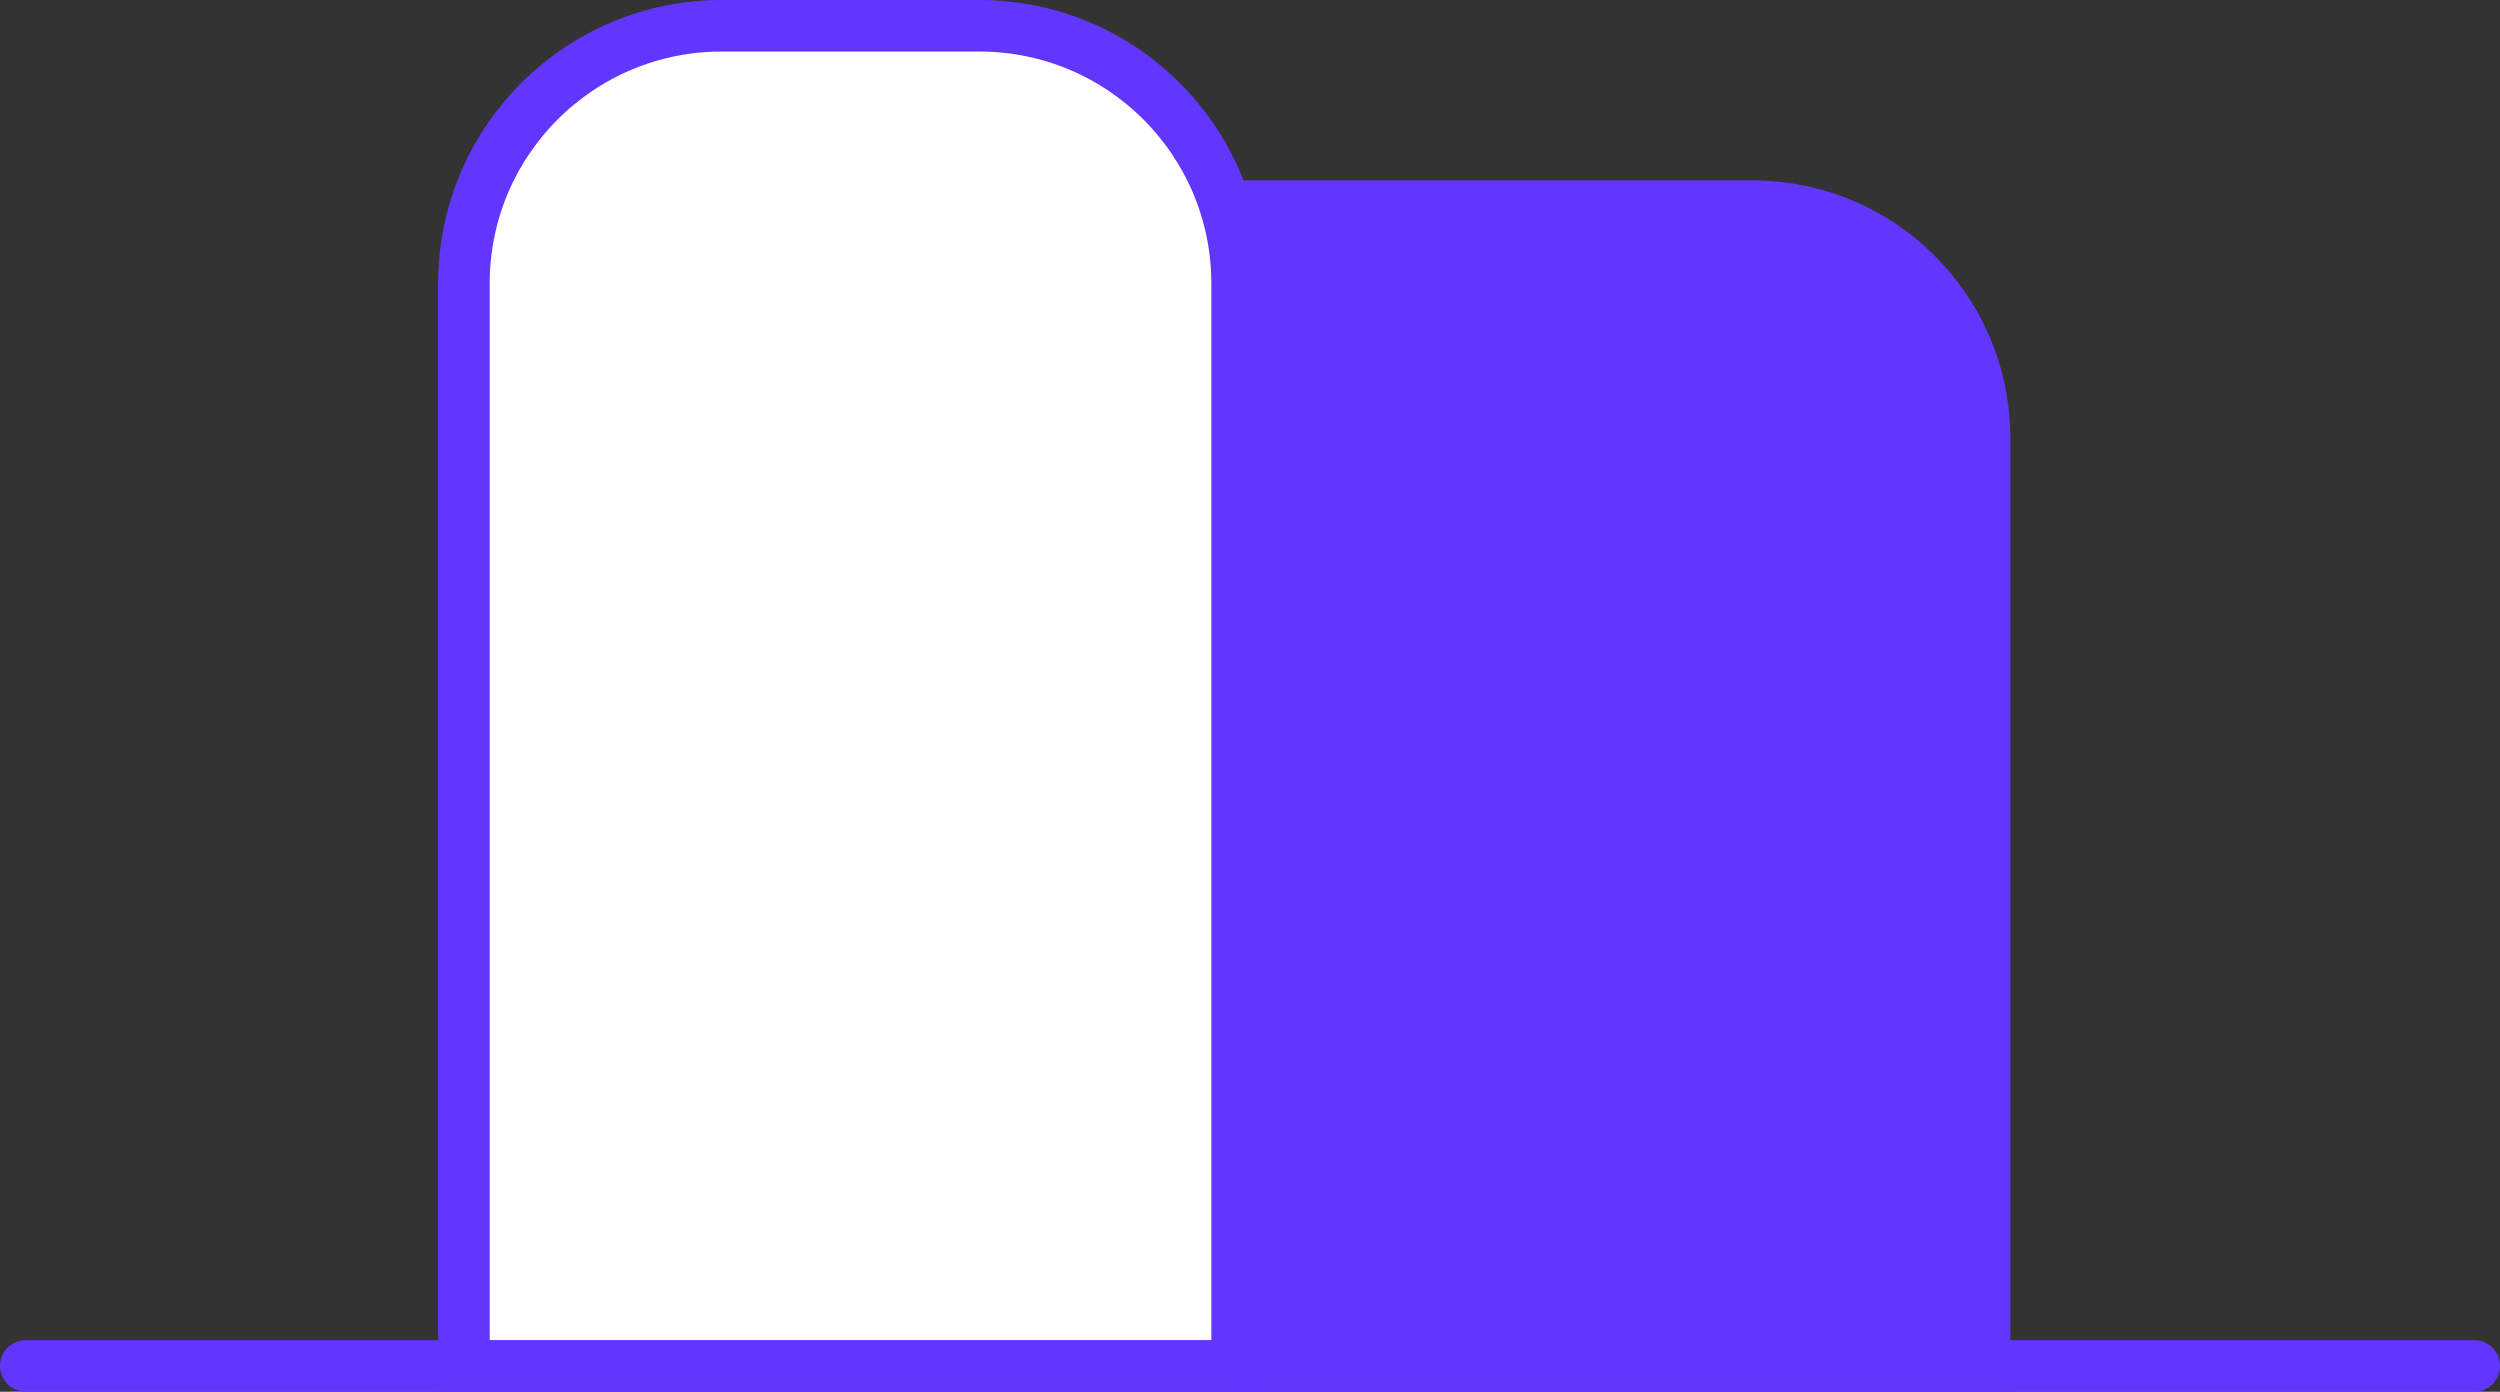
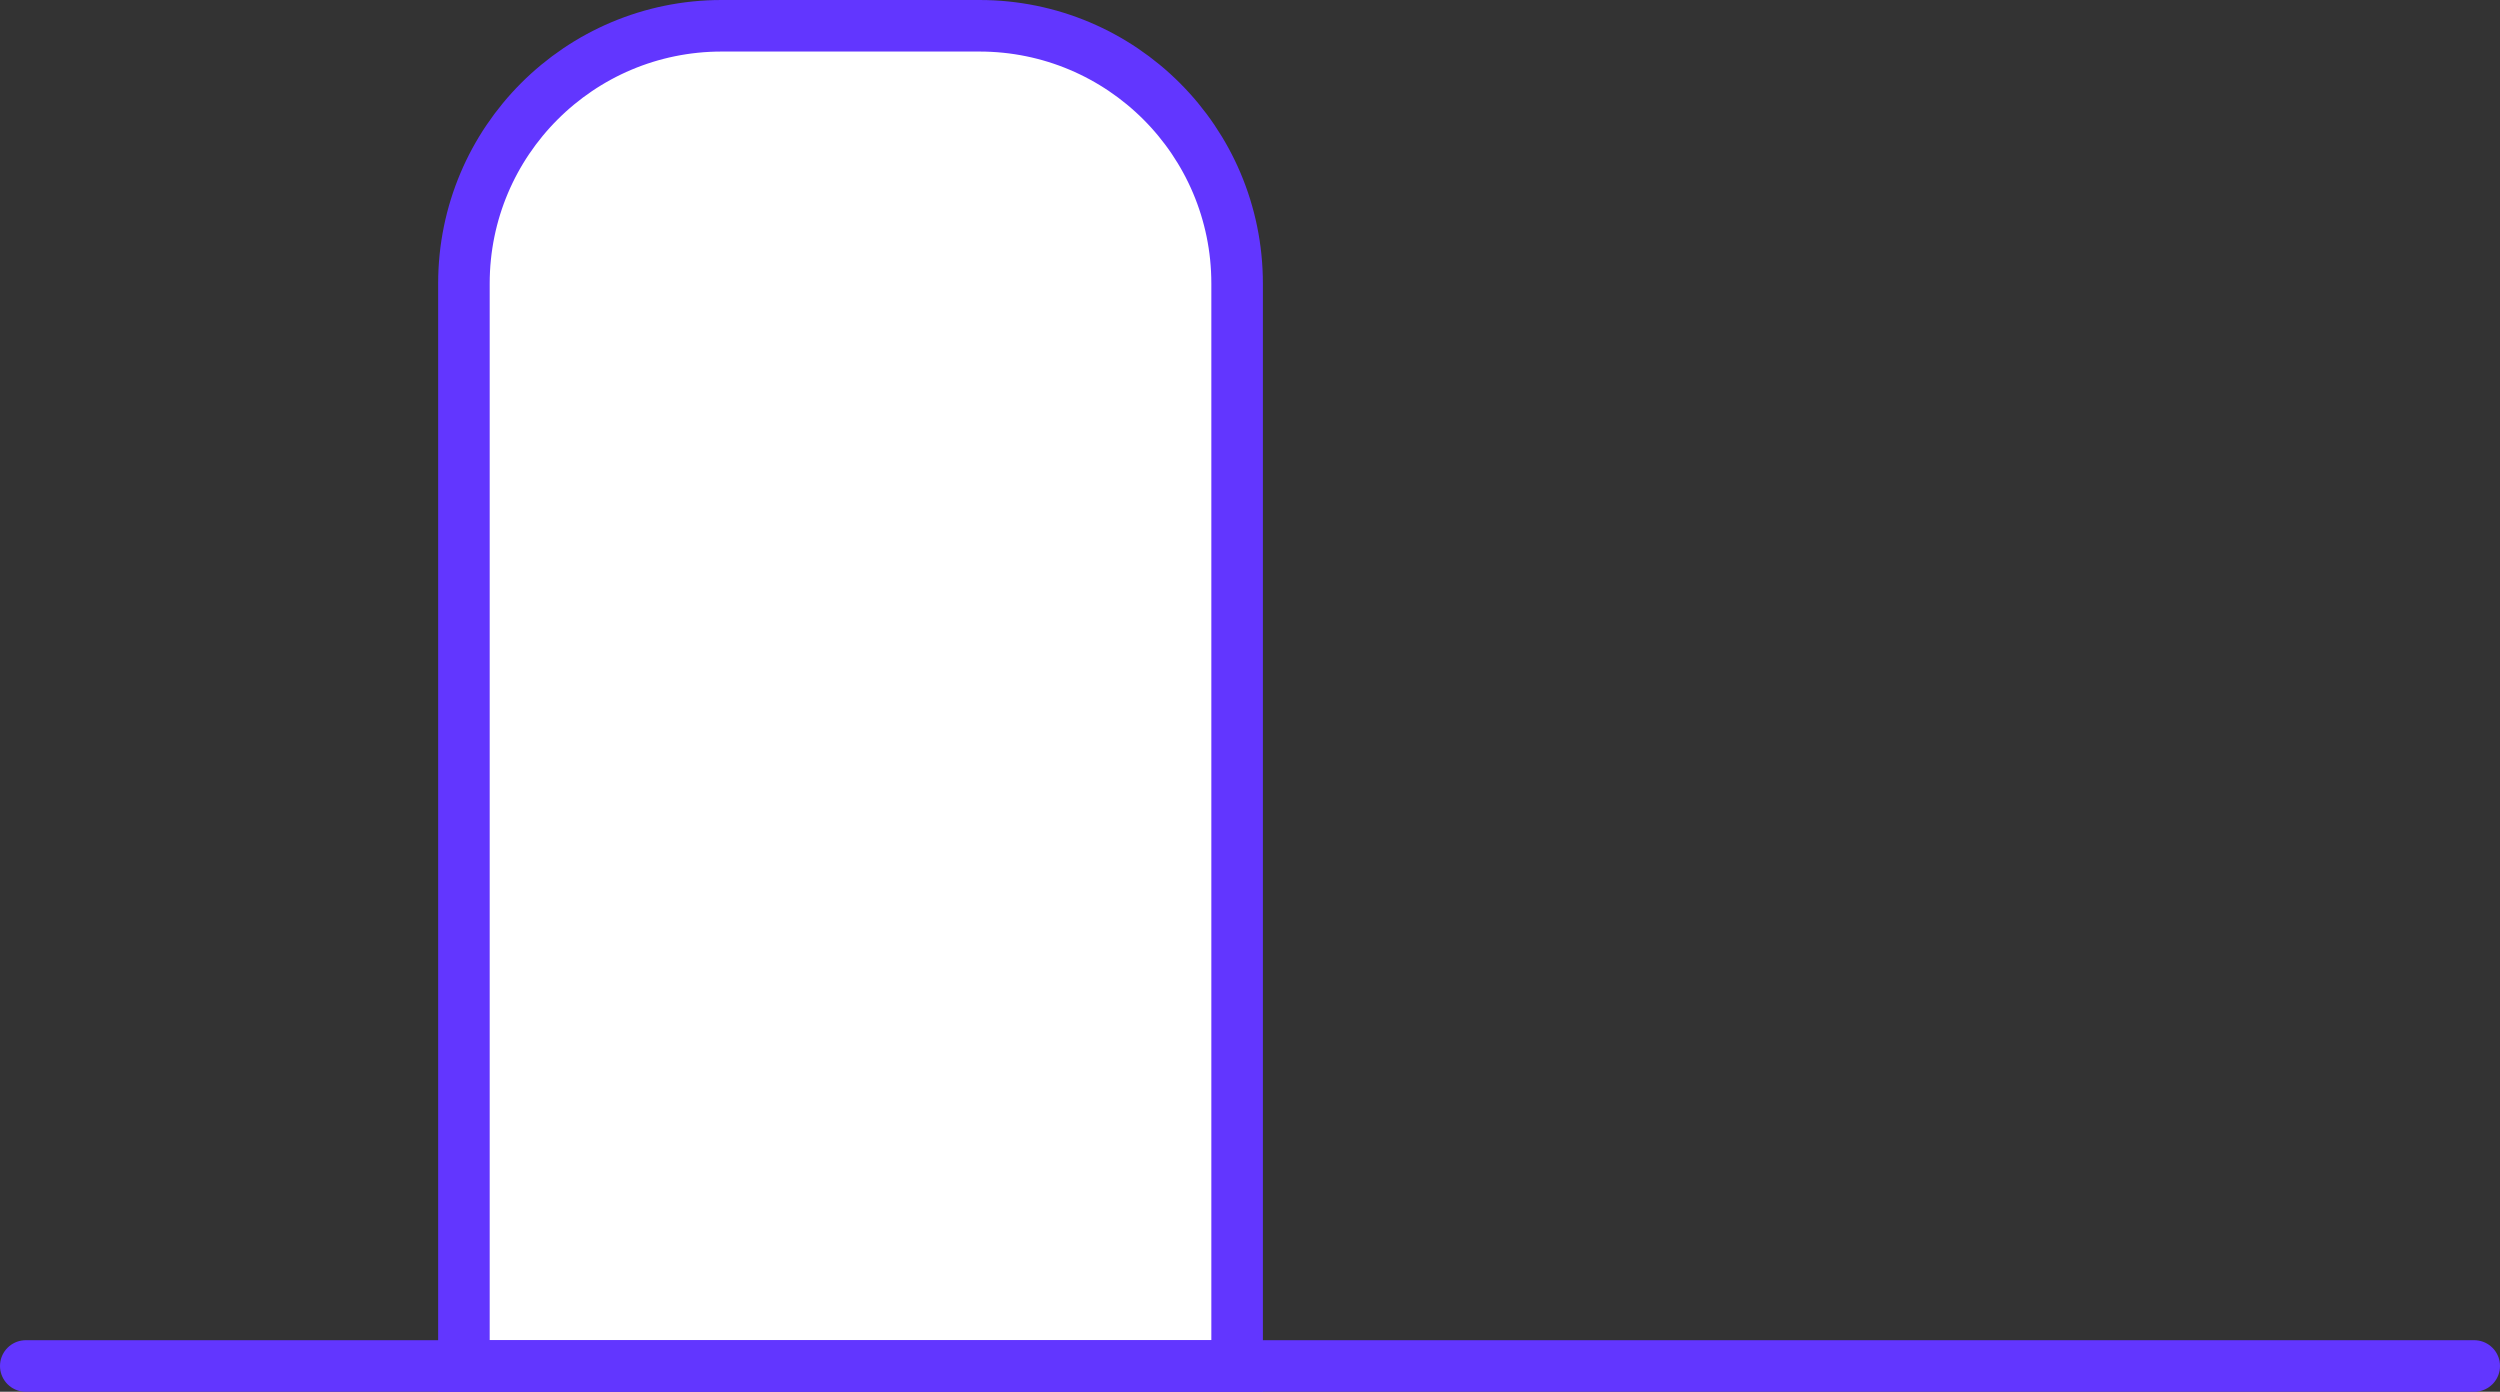
<svg xmlns="http://www.w3.org/2000/svg" width="97" height="54" viewBox="0 0 97 54" fill="none">
  <rect x="0" y="0" width="97" height="54" fill="#333333" stroke="none" />
  <path d="M18 11C18 5.477 22.477 1 28 1H38C43.523 1 48 5.477 48 11V53H18V11Z" fill="white" stroke="#6236FF" stroke-width="2" />
-   <path d="M48 7H68C73.523 7 78 11.477 78 17V54H48V7Z" fill="#6236FF" />
  <path d="M1 53H96" stroke="#6236FF" stroke-width="2" stroke-linecap="round" />
</svg>